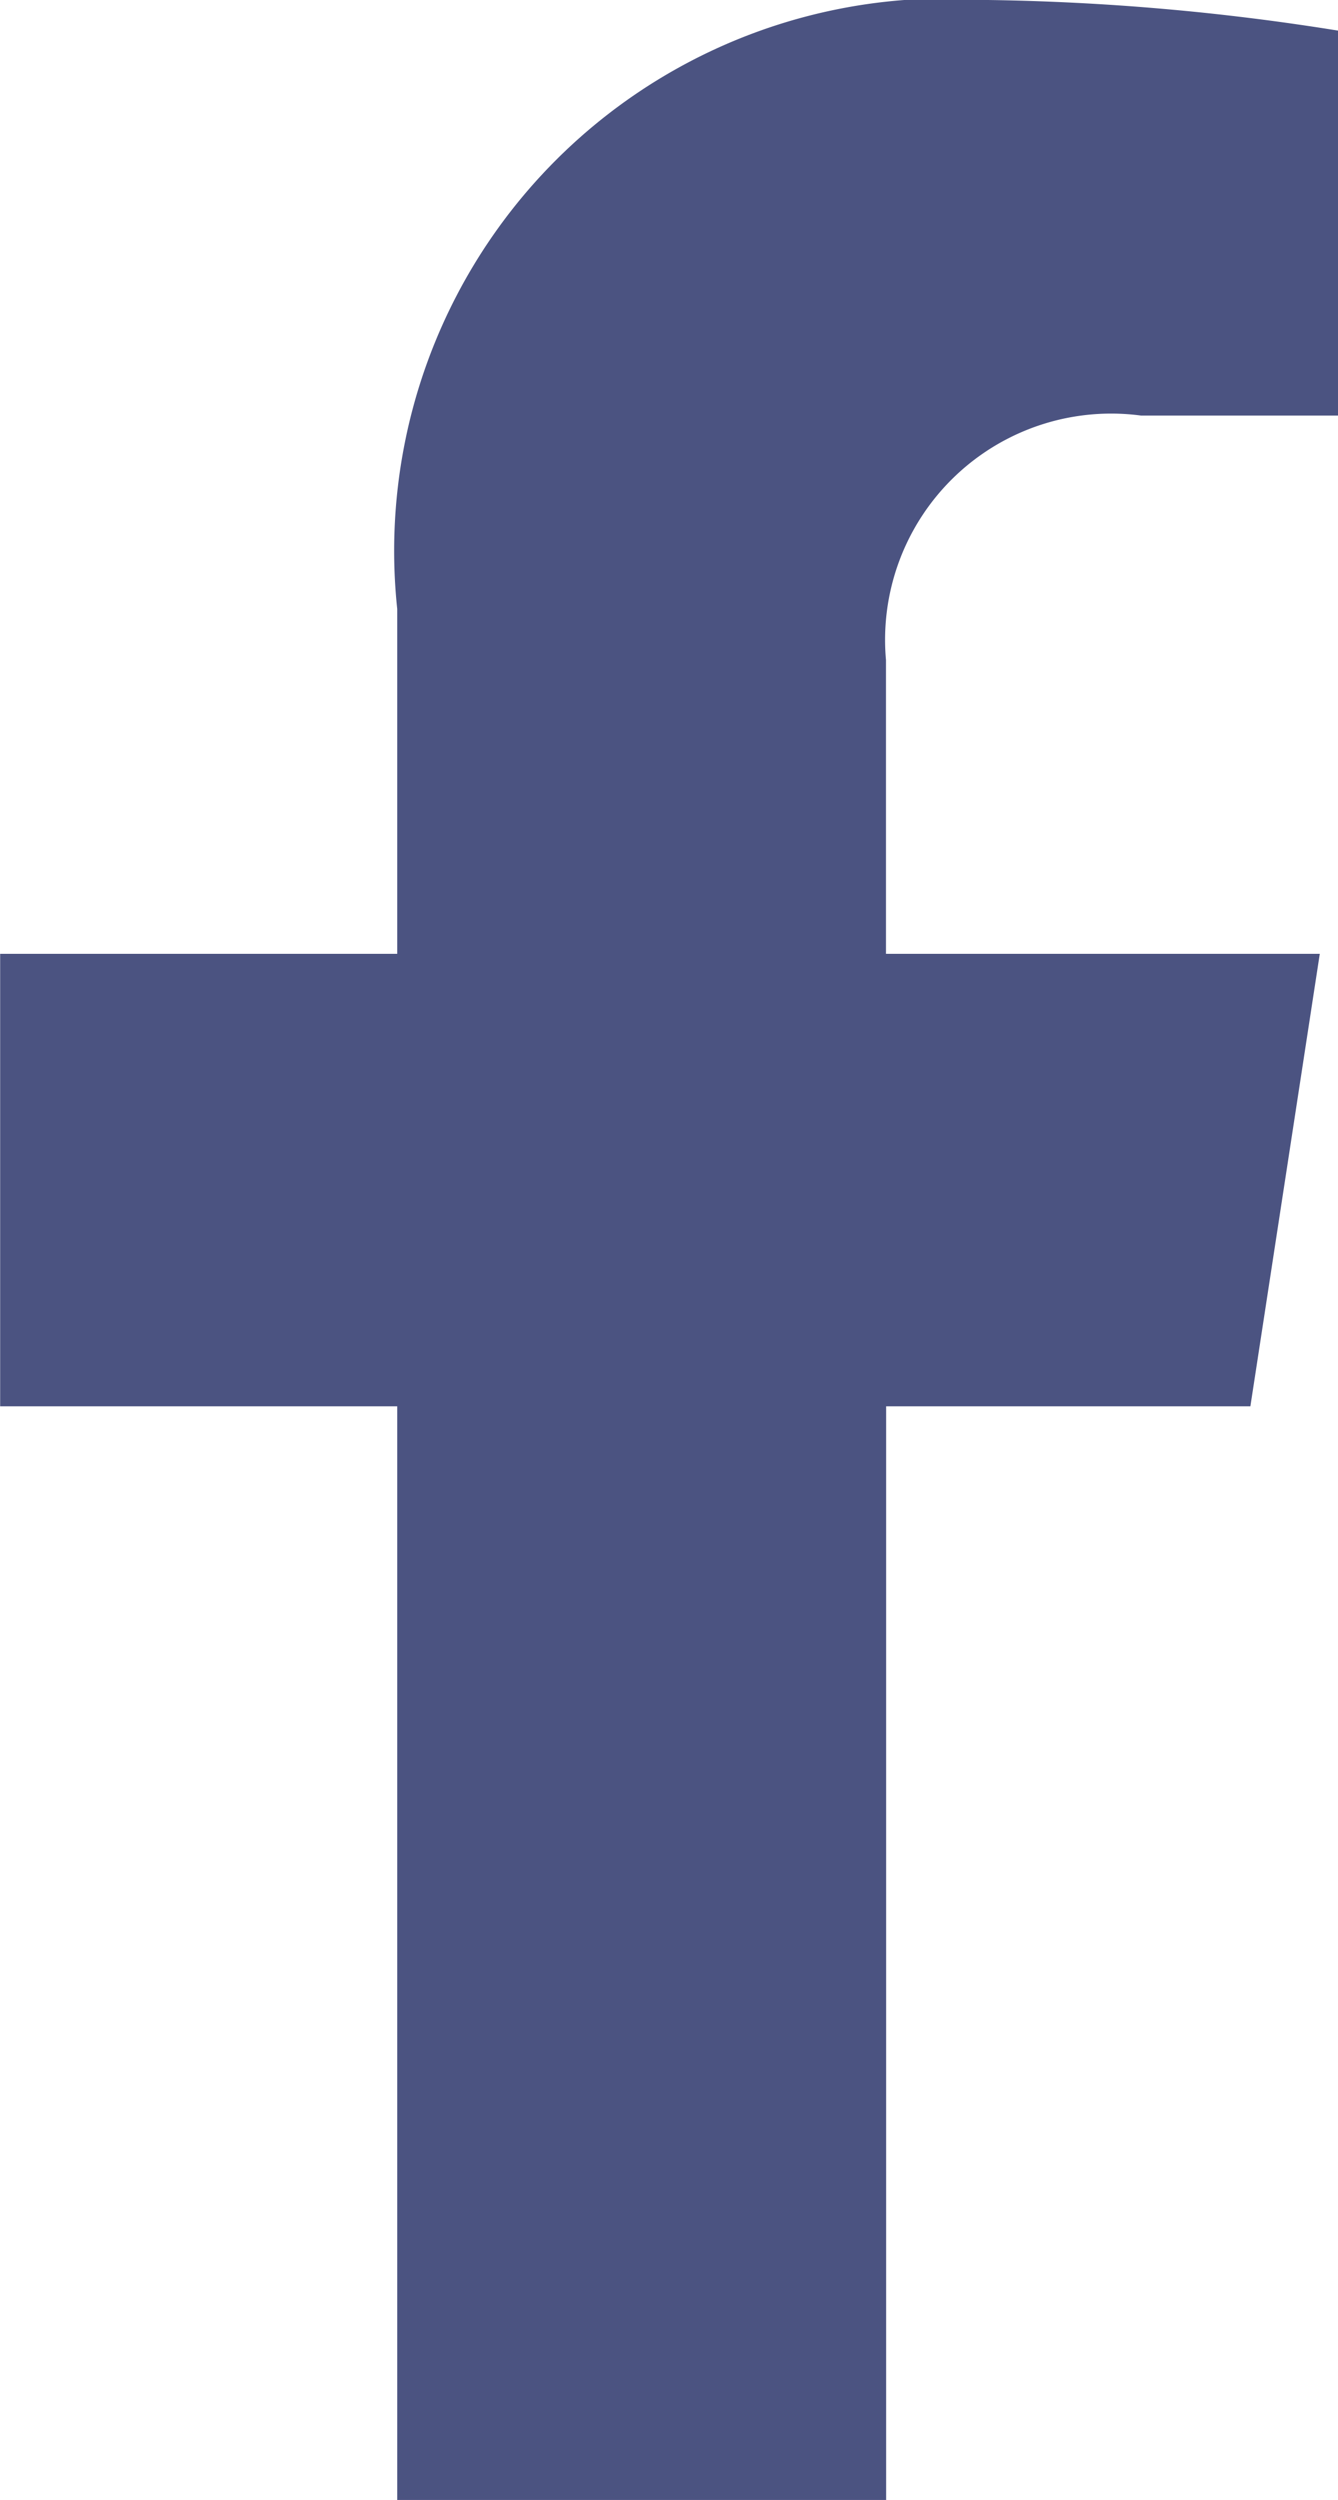
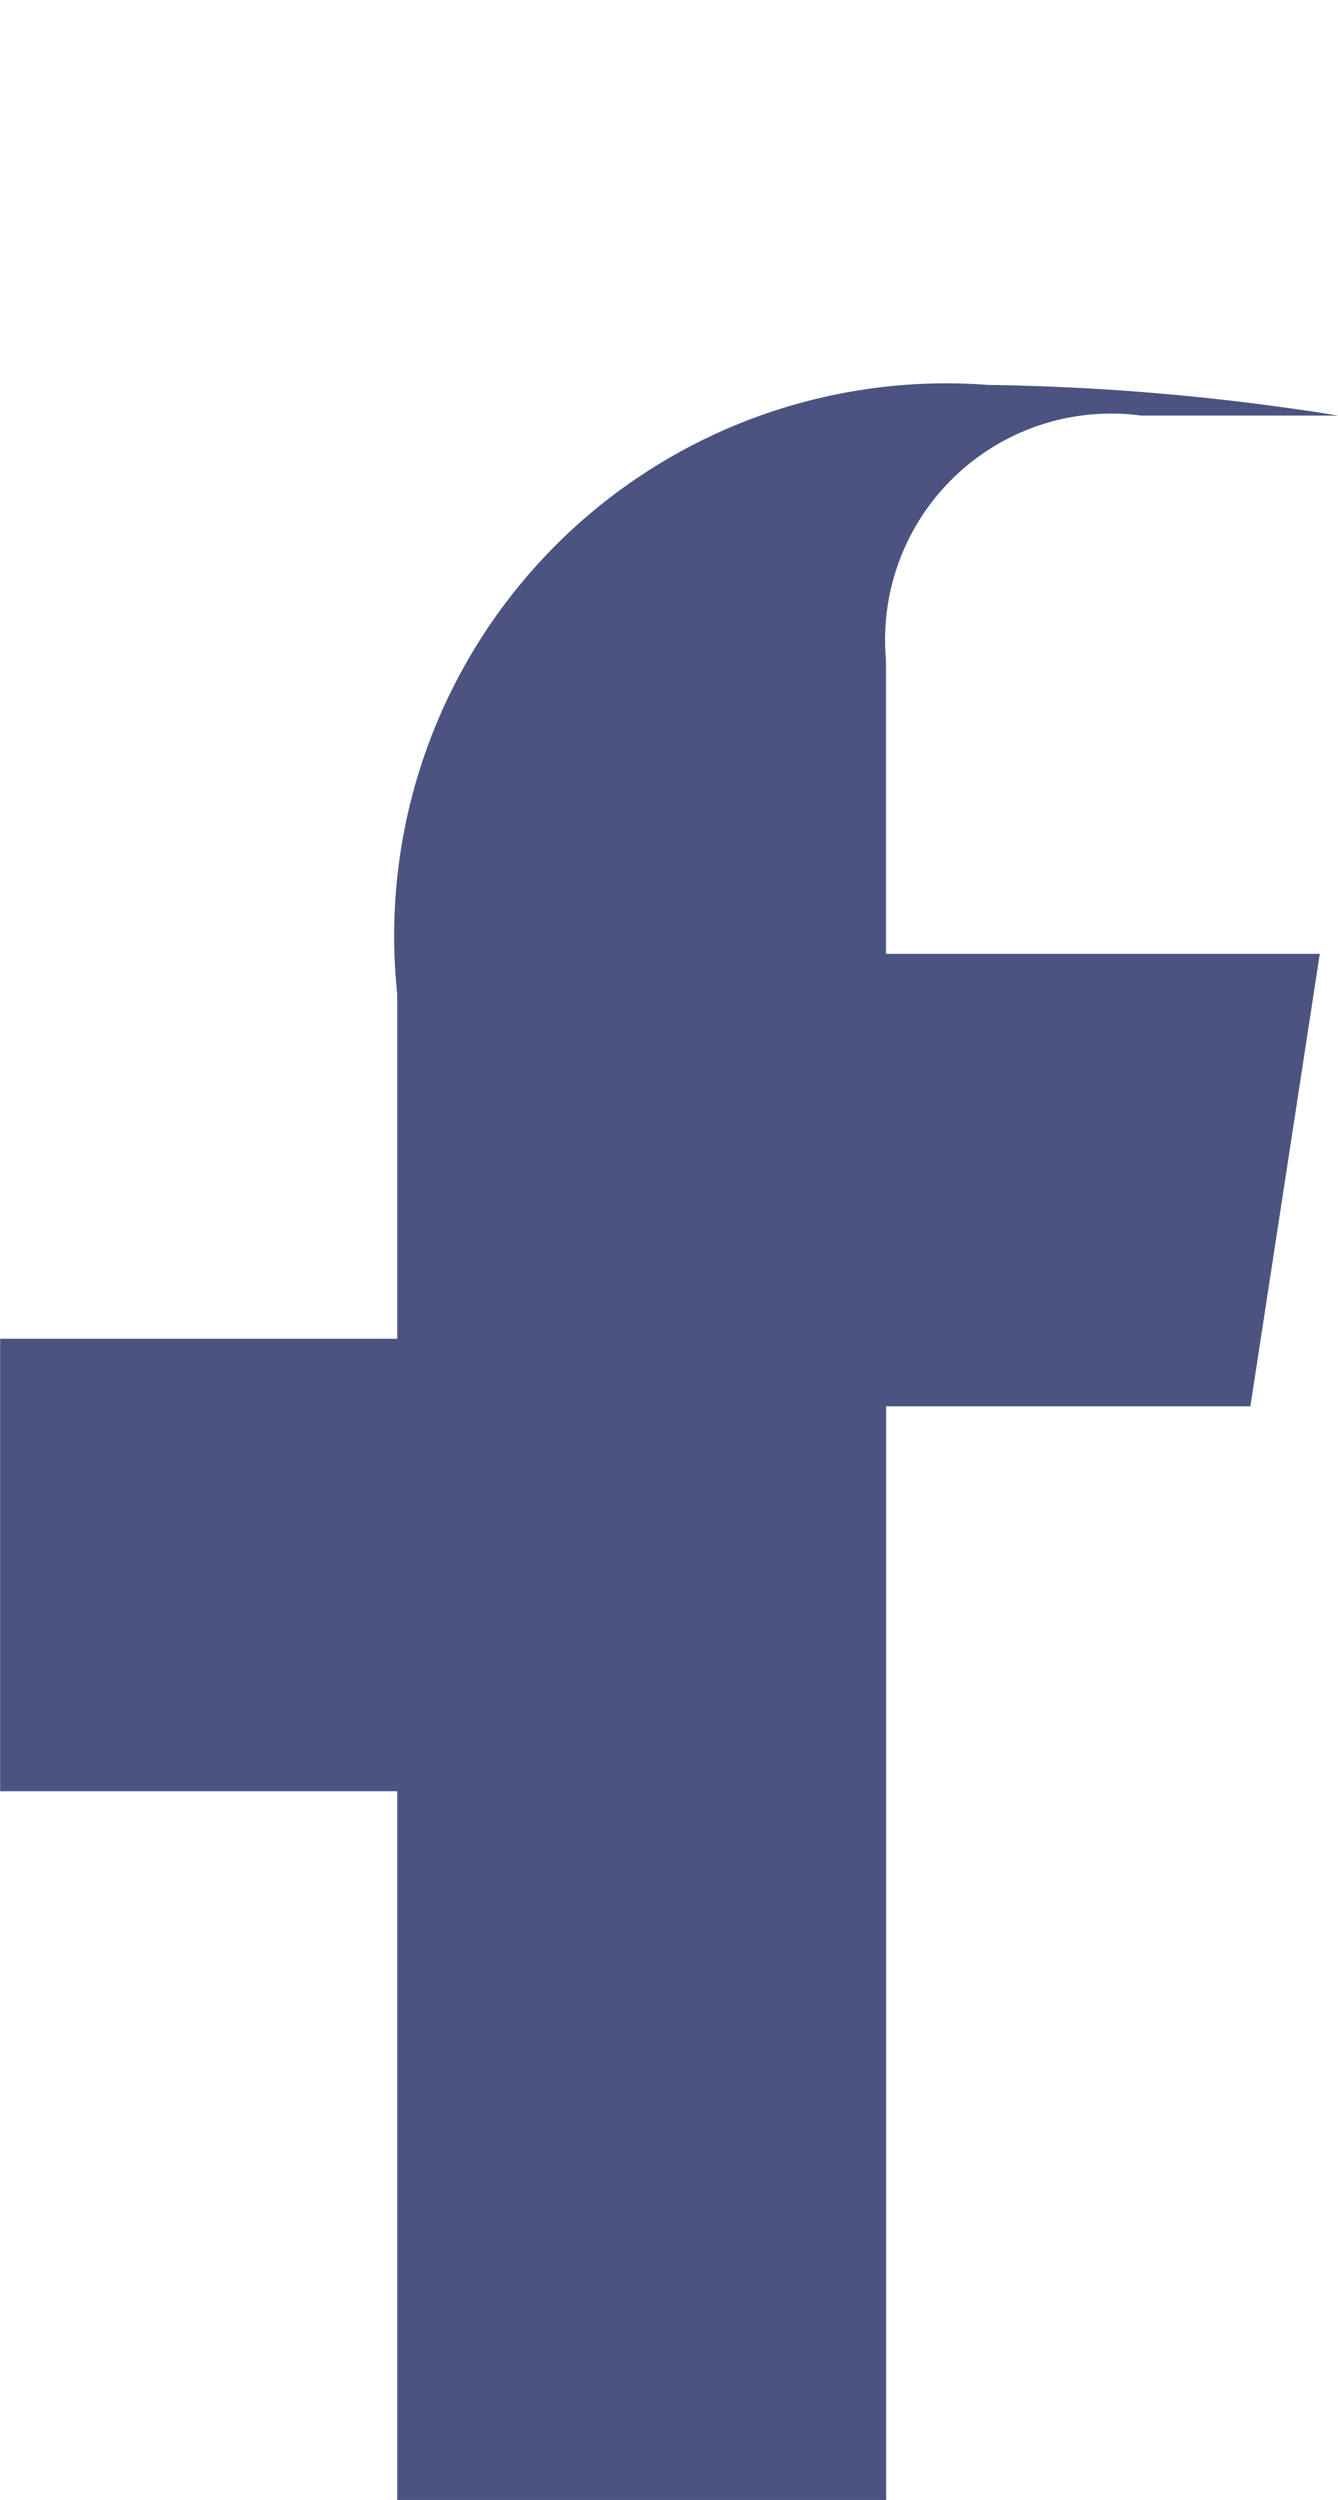
<svg xmlns="http://www.w3.org/2000/svg" id="FB" width="8.522" height="15.912" viewBox="0 0 8.522 15.912">
-   <path id="Path_45928" data-name="Path 45928" d="M762.112,105.05l.442-2.88h-2.763V100.3a1.44,1.44,0,0,1,1.624-1.556h1.256V96.294a15.309,15.309,0,0,0-2.23-.195,3.516,3.516,0,0,0-3.763,3.876v2.195h-2.529v2.88h2.529v6.962h3.114V105.05Z" transform="translate(-754.148 -96.099)" fill="#4b5381" />
+   <path id="Path_45928" data-name="Path 45928" d="M762.112,105.05l.442-2.88h-2.763V100.3a1.44,1.44,0,0,1,1.624-1.556h1.256a15.309,15.309,0,0,0-2.23-.195,3.516,3.516,0,0,0-3.763,3.876v2.195h-2.529v2.88h2.529v6.962h3.114V105.05Z" transform="translate(-754.148 -96.099)" fill="#4b5381" />
</svg>